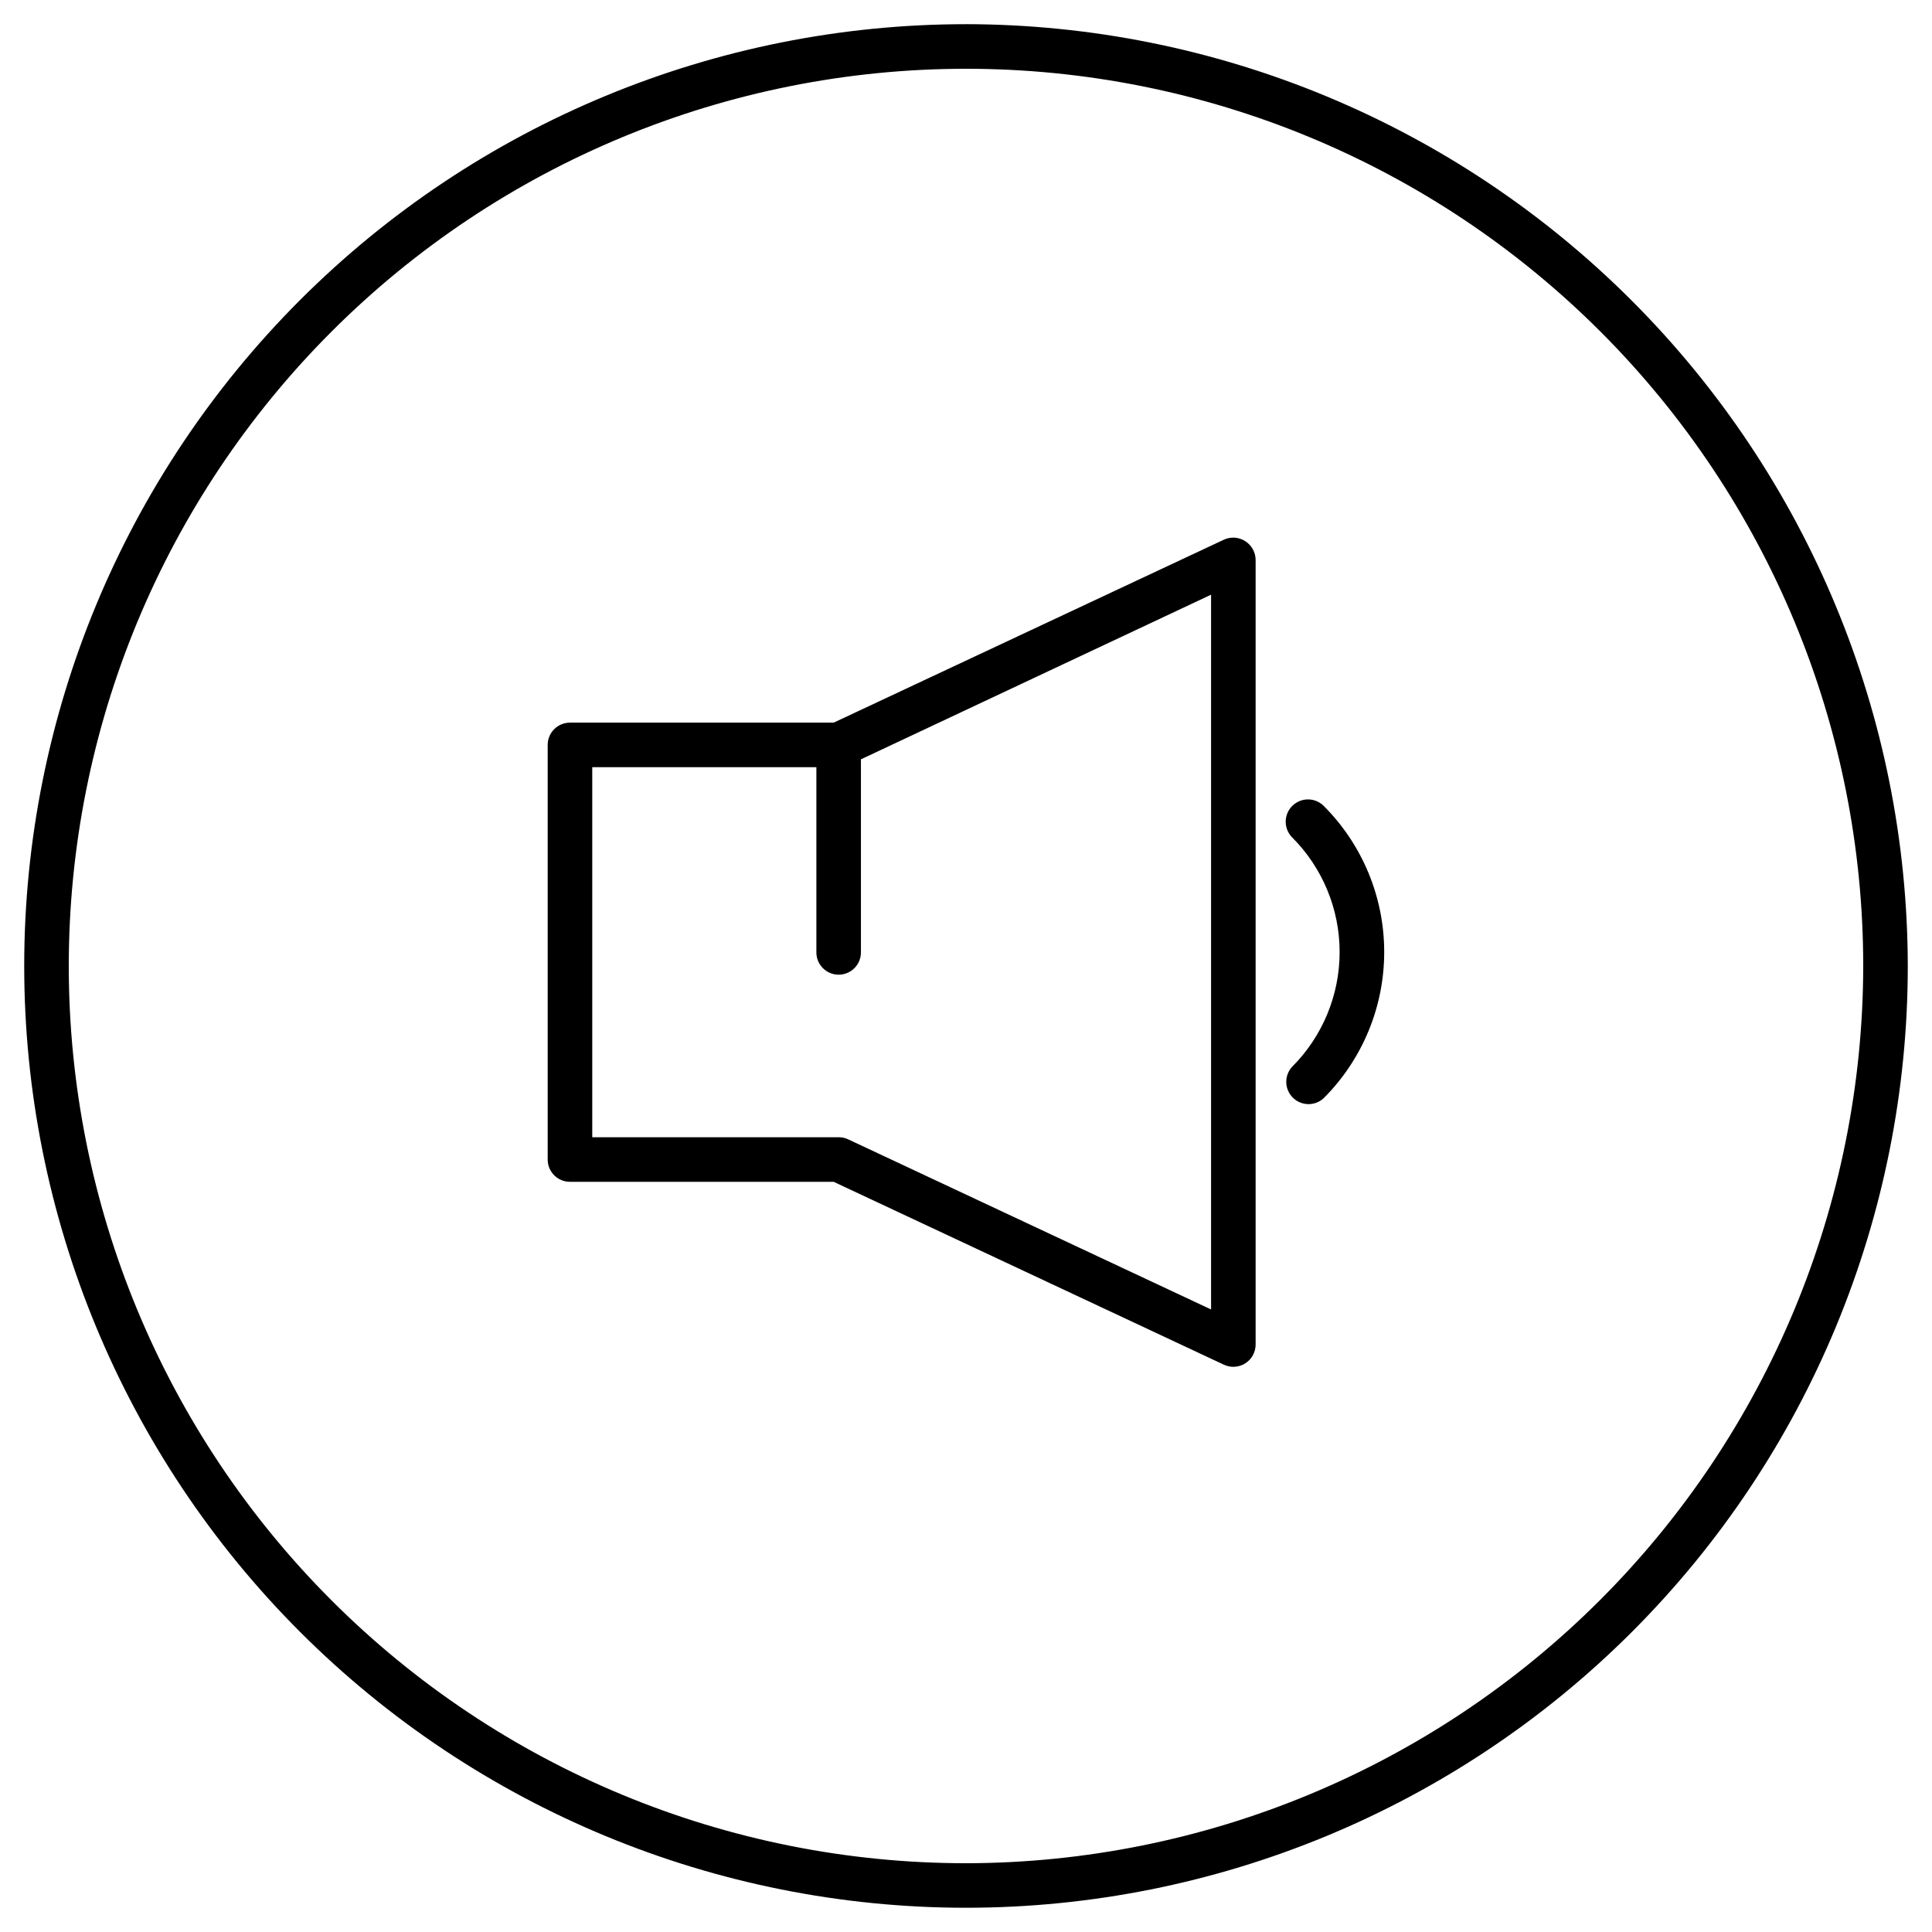
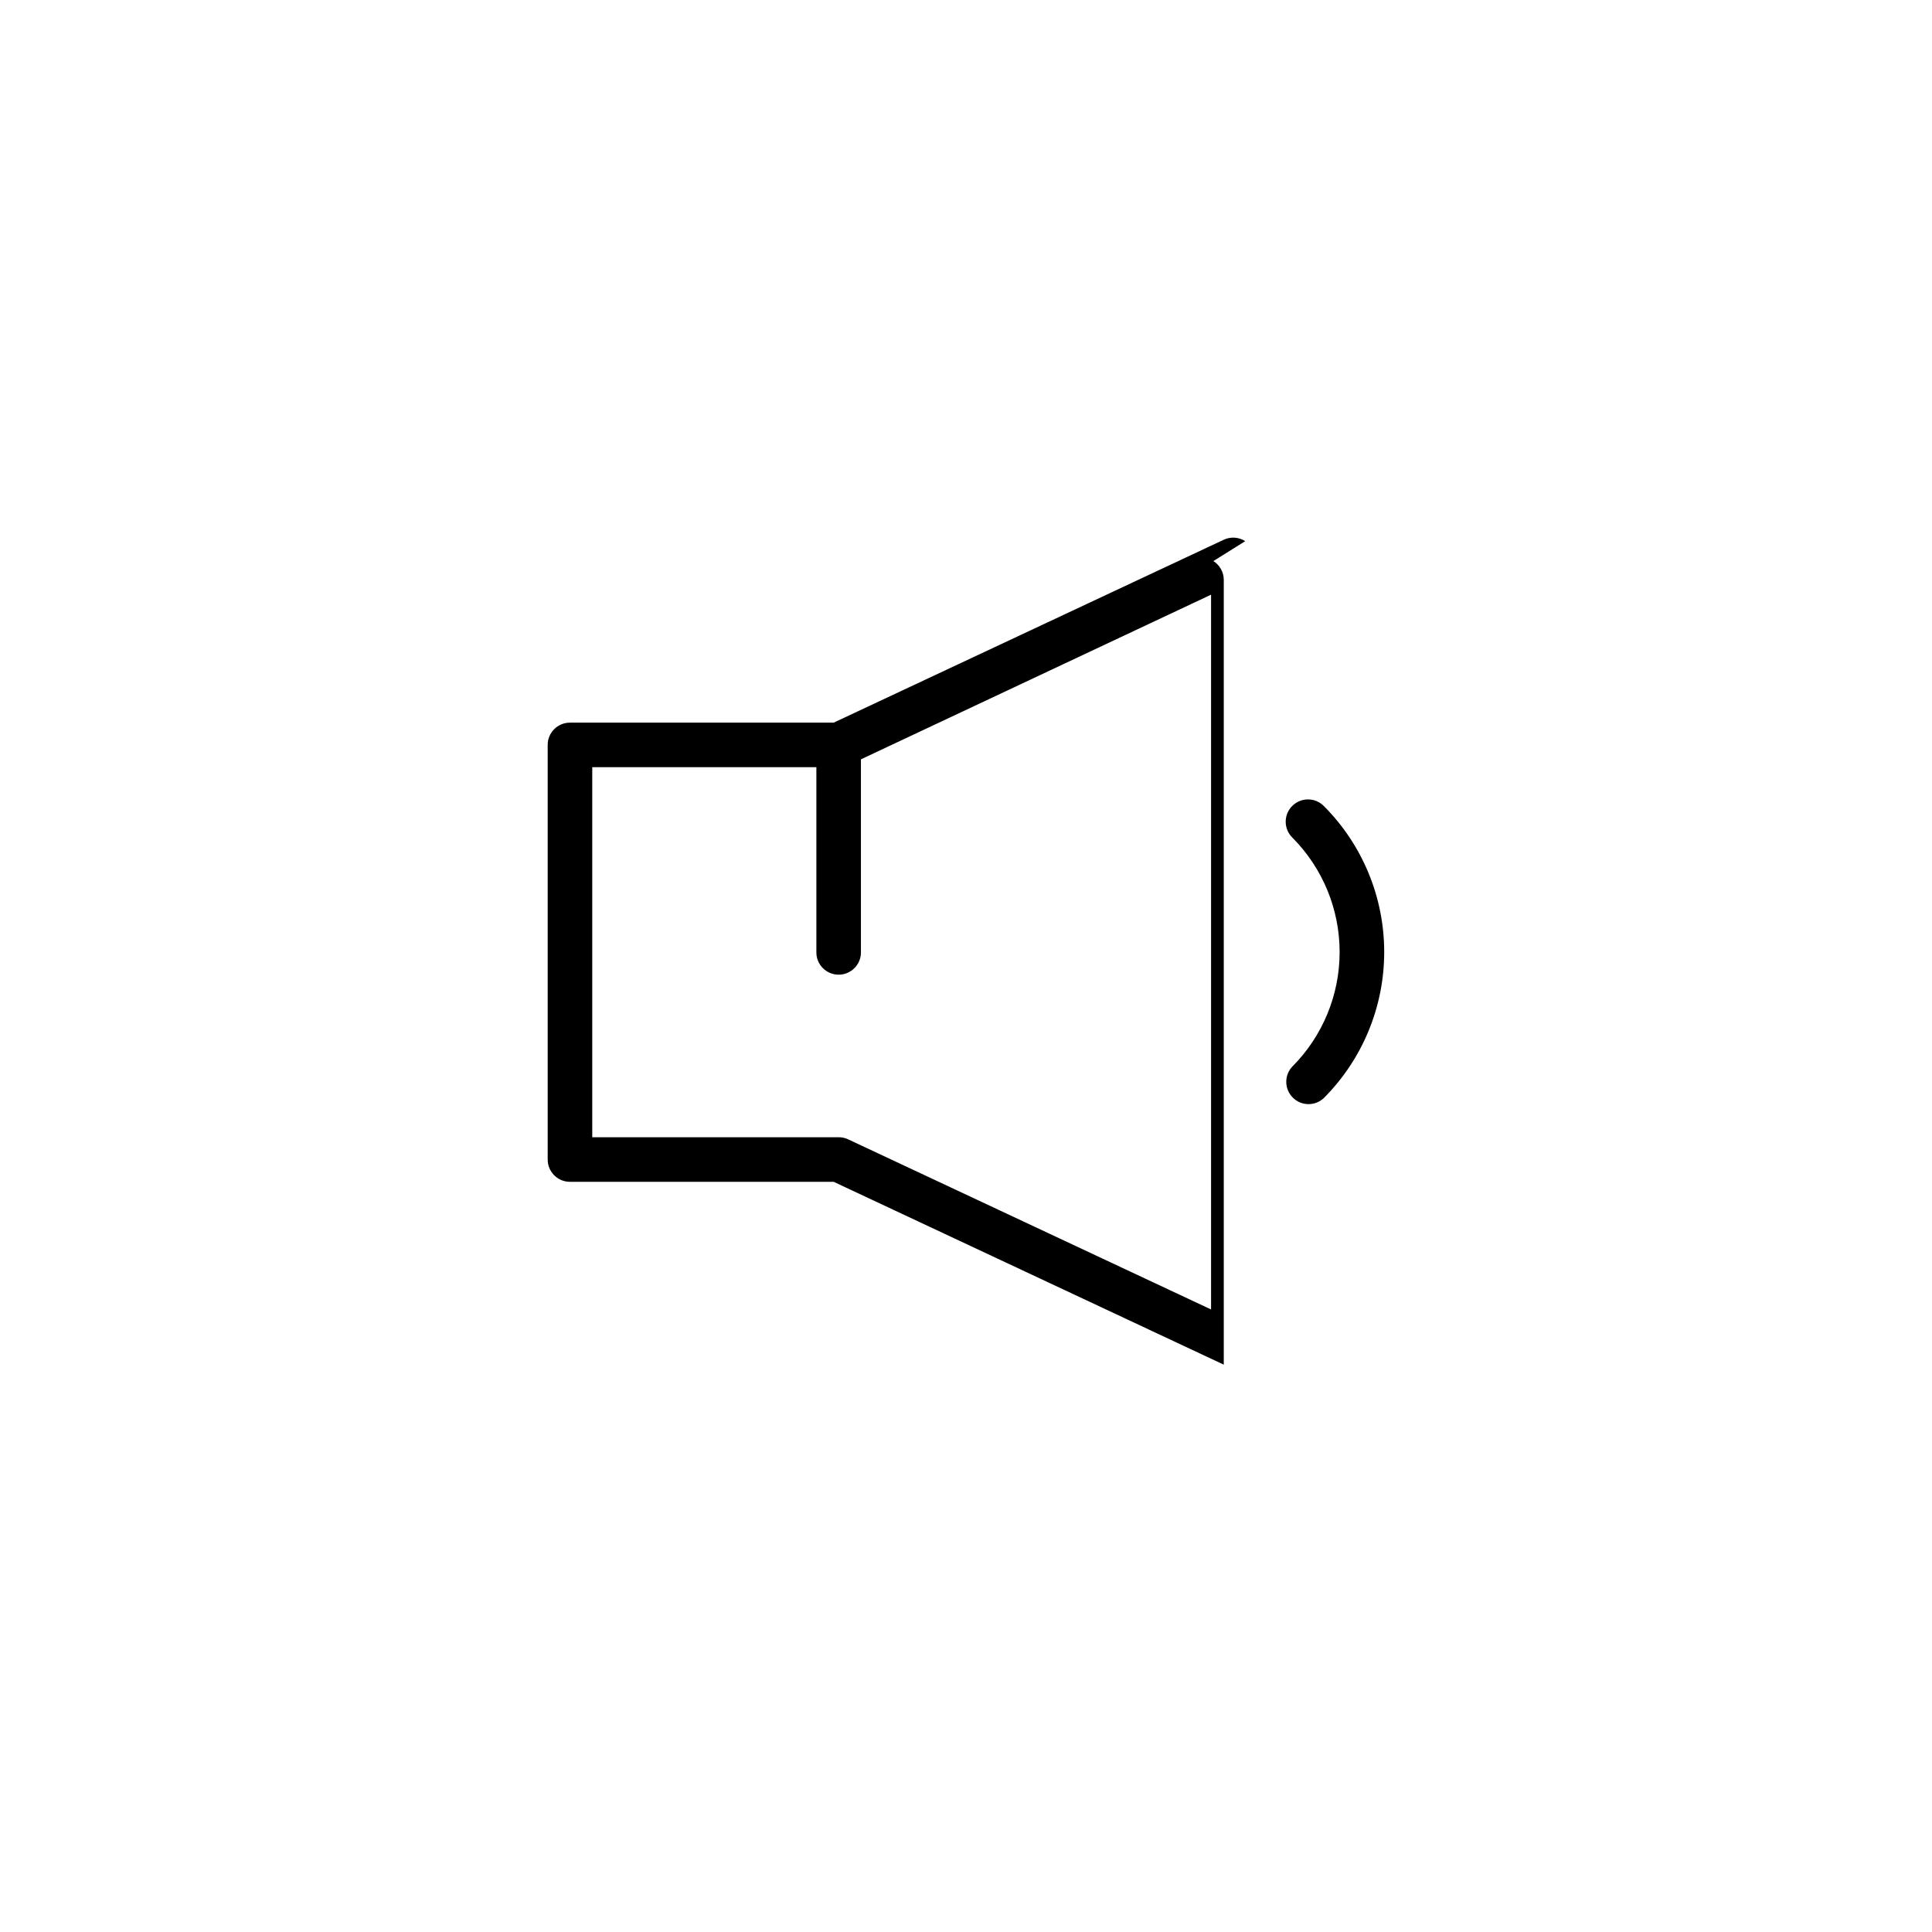
<svg xmlns="http://www.w3.org/2000/svg" fill="#000000" width="800px" height="800px" version="1.1" viewBox="144 144 512 512">
  <g>
-     <path d="m400 150.41c-66.195 0-129.68 26.297-176.48 73.102-46.805 46.809-73.102 110.29-73.102 176.48 0 66.191 26.297 129.68 73.102 176.48 46.809 46.805 110.29 73.102 176.48 73.102 66.191 0 129.68-26.297 176.48-73.102 46.805-46.805 73.102-110.29 73.102-176.48-0.094-66.168-26.422-129.59-73.207-176.38s-110.21-73.113-176.38-73.207zm0 487.36v0.004c-63.062 0-123.54-25.051-168.13-69.645-44.594-44.59-69.645-105.07-69.645-168.13 0-63.062 25.051-123.54 69.645-168.13 44.59-44.594 105.07-69.645 168.13-69.645 63.059 0 123.54 25.051 168.13 69.645 44.594 44.59 69.645 105.07 69.645 168.13-0.094 63.031-25.176 123.46-69.746 168.03-44.57 44.57-105 69.652-168.03 69.746z" />
-     <path d="m474 287.41c-1.707-1.094-3.856-1.234-5.688-0.375l-103.38 48.473h-69.887c-3.258 0-5.902 2.641-5.902 5.902v109.88c0 3.262 2.644 5.902 5.902 5.902h69.883l103.38 48.453h0.004c1.82 0.867 3.957 0.746 5.668-0.324 1.707-1.066 2.754-2.934 2.773-4.949v-207.98c-0.004-2.019-1.043-3.898-2.754-4.977zm-9.055 203.61-96.176-45.086c-0.781-0.371-1.637-0.559-2.5-0.555h-65.316v-98.062h59.395v49.082c0 3.258 2.644 5.902 5.902 5.902 3.262 0 5.906-2.644 5.906-5.902v-51.168l92.789-43.633z" />
+     <path d="m474 287.41c-1.707-1.094-3.856-1.234-5.688-0.375l-103.38 48.473h-69.887c-3.258 0-5.902 2.641-5.902 5.902v109.88c0 3.262 2.644 5.902 5.902 5.902h69.883l103.38 48.453h0.004v-207.98c-0.004-2.019-1.043-3.898-2.754-4.977zm-9.055 203.61-96.176-45.086c-0.781-0.371-1.637-0.559-2.5-0.555h-65.316v-98.062h59.395v49.082c0 3.258 2.644 5.902 5.902 5.902 3.262 0 5.906-2.644 5.906-5.902v-51.168l92.789-43.633z" />
    <path d="m486.45 357.59c-2.301 2.305-2.301 6.039 0 8.344 8.047 8.059 12.566 18.984 12.566 30.375s-4.519 22.312-12.566 30.375c-2.164 2.332-2.09 5.957 0.164 8.199 2.254 2.246 5.879 2.301 8.199 0.125 10.258-10.27 16.016-24.195 16.016-38.711s-5.758-28.438-16.016-38.707c-1.105-1.113-2.613-1.738-4.18-1.738-1.57 0-3.074 0.625-4.184 1.738z" />
  </g>
</svg>